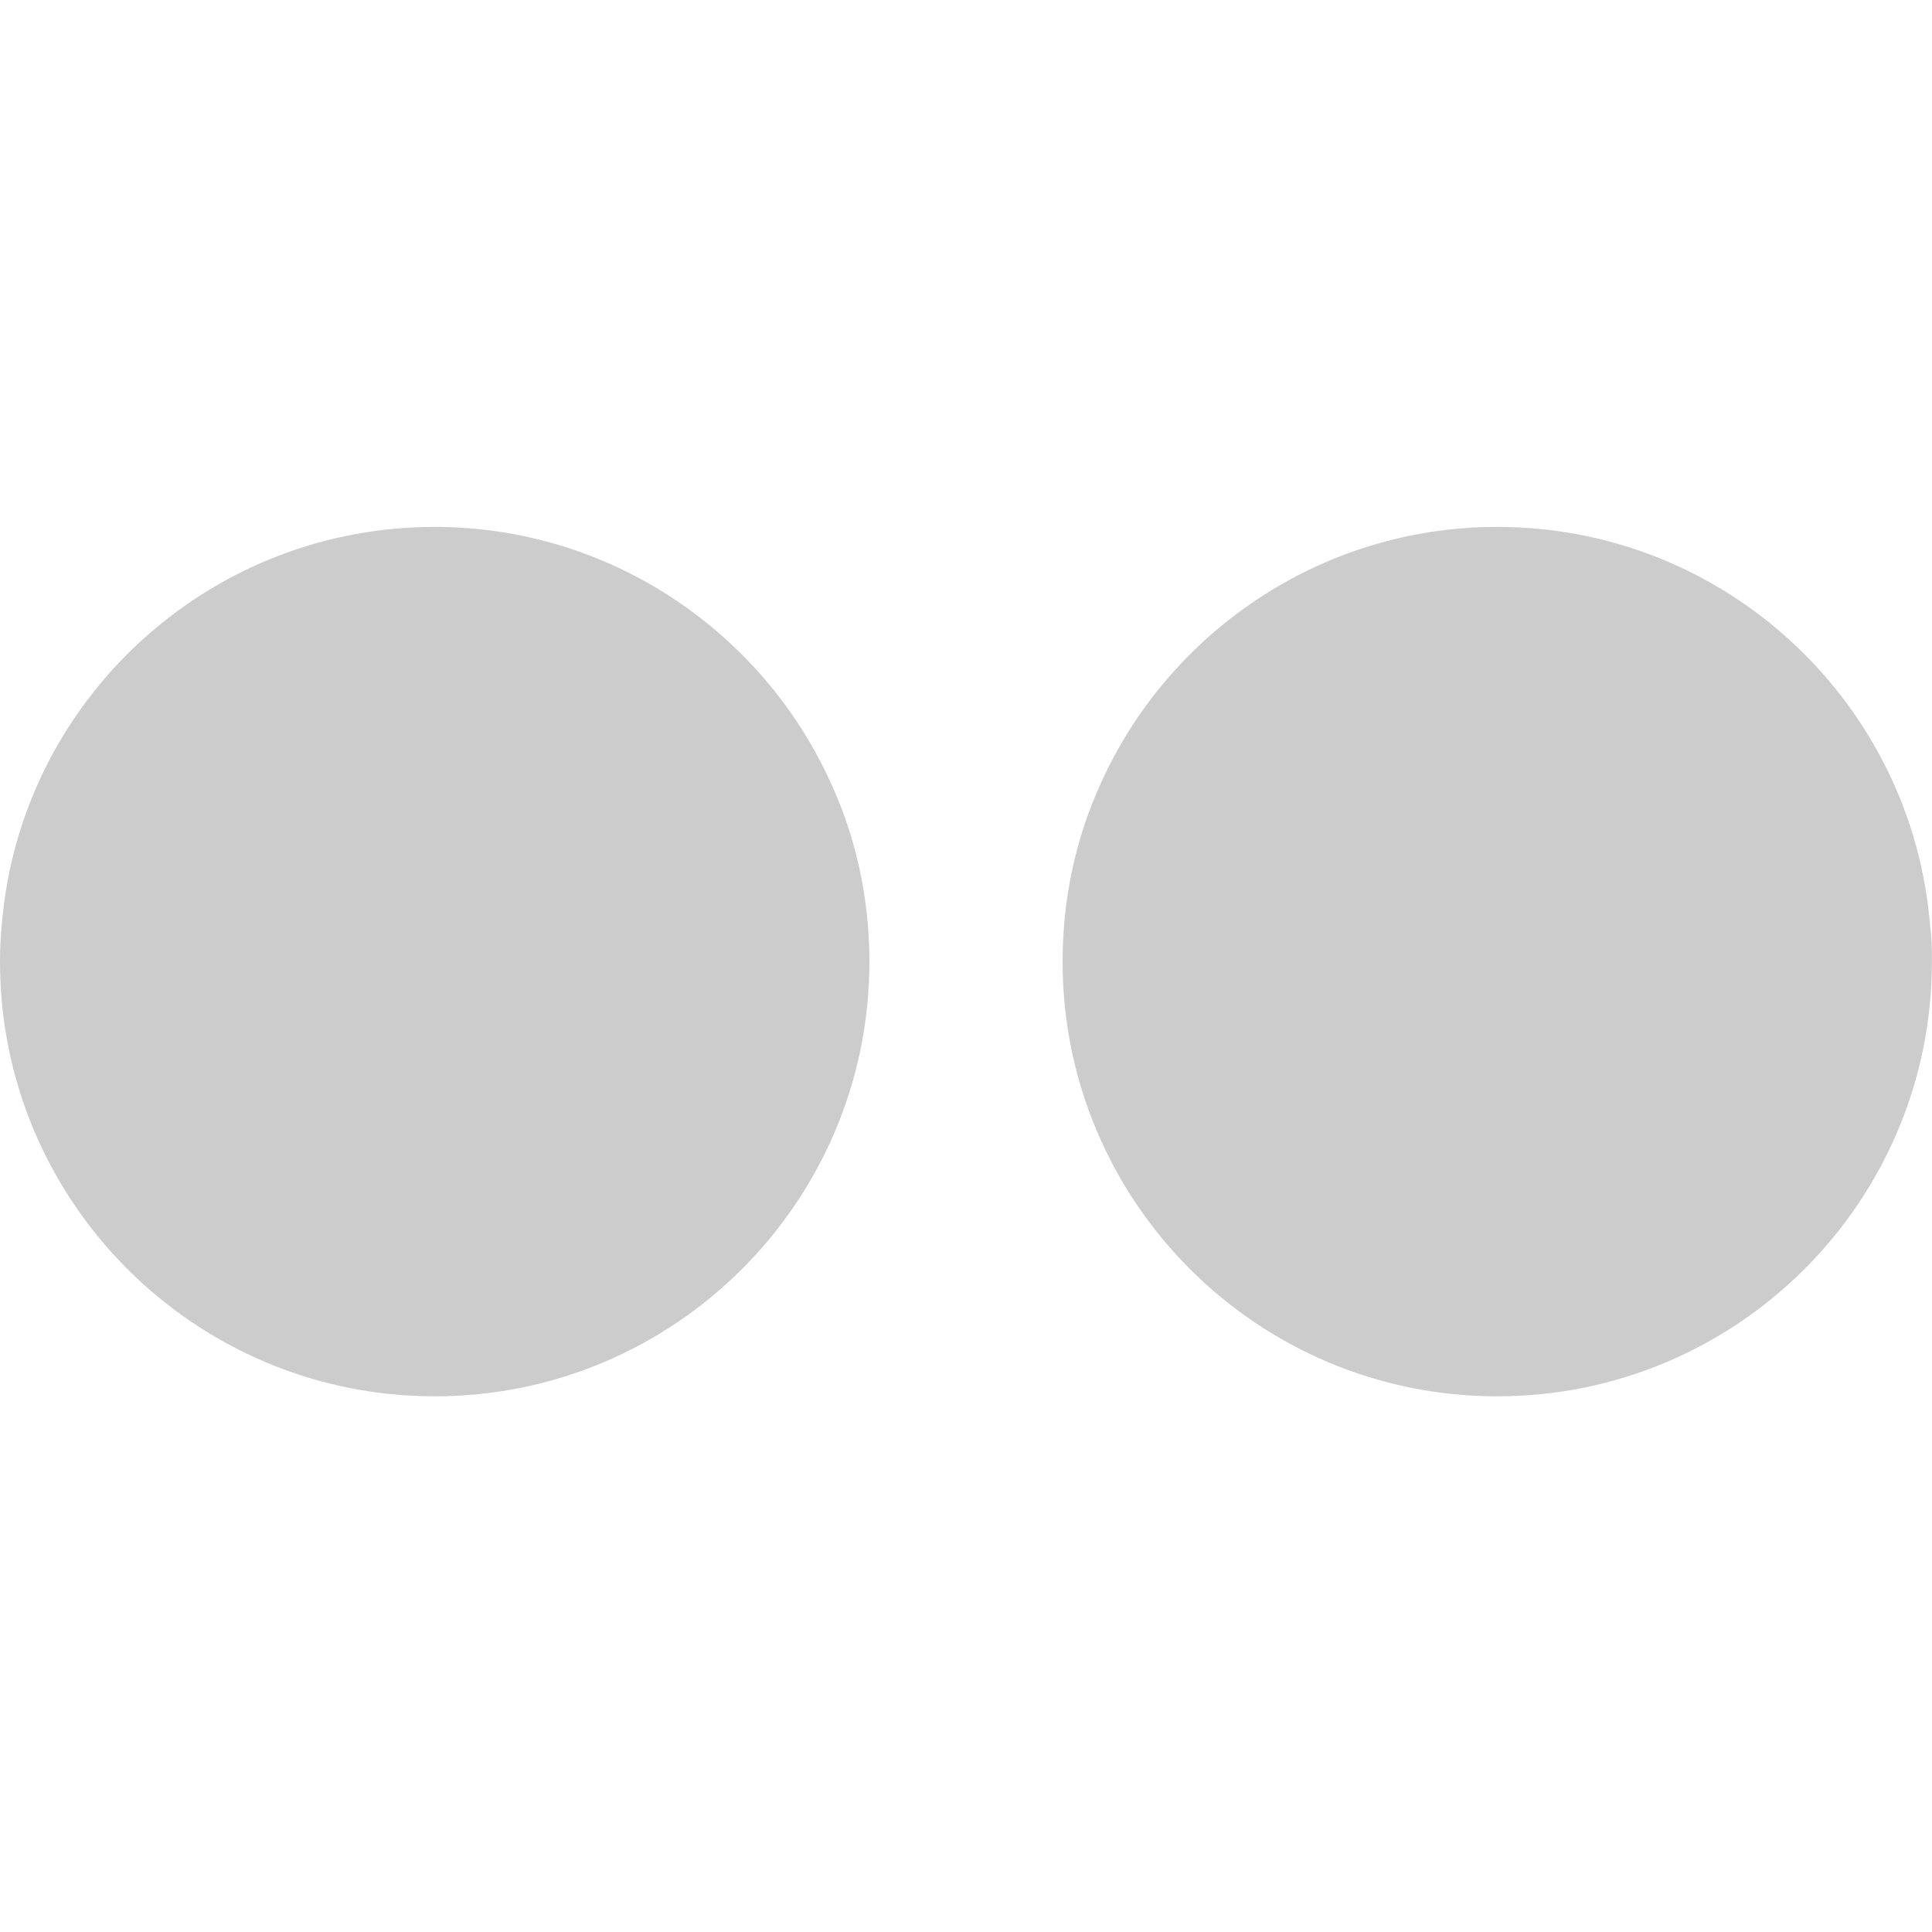
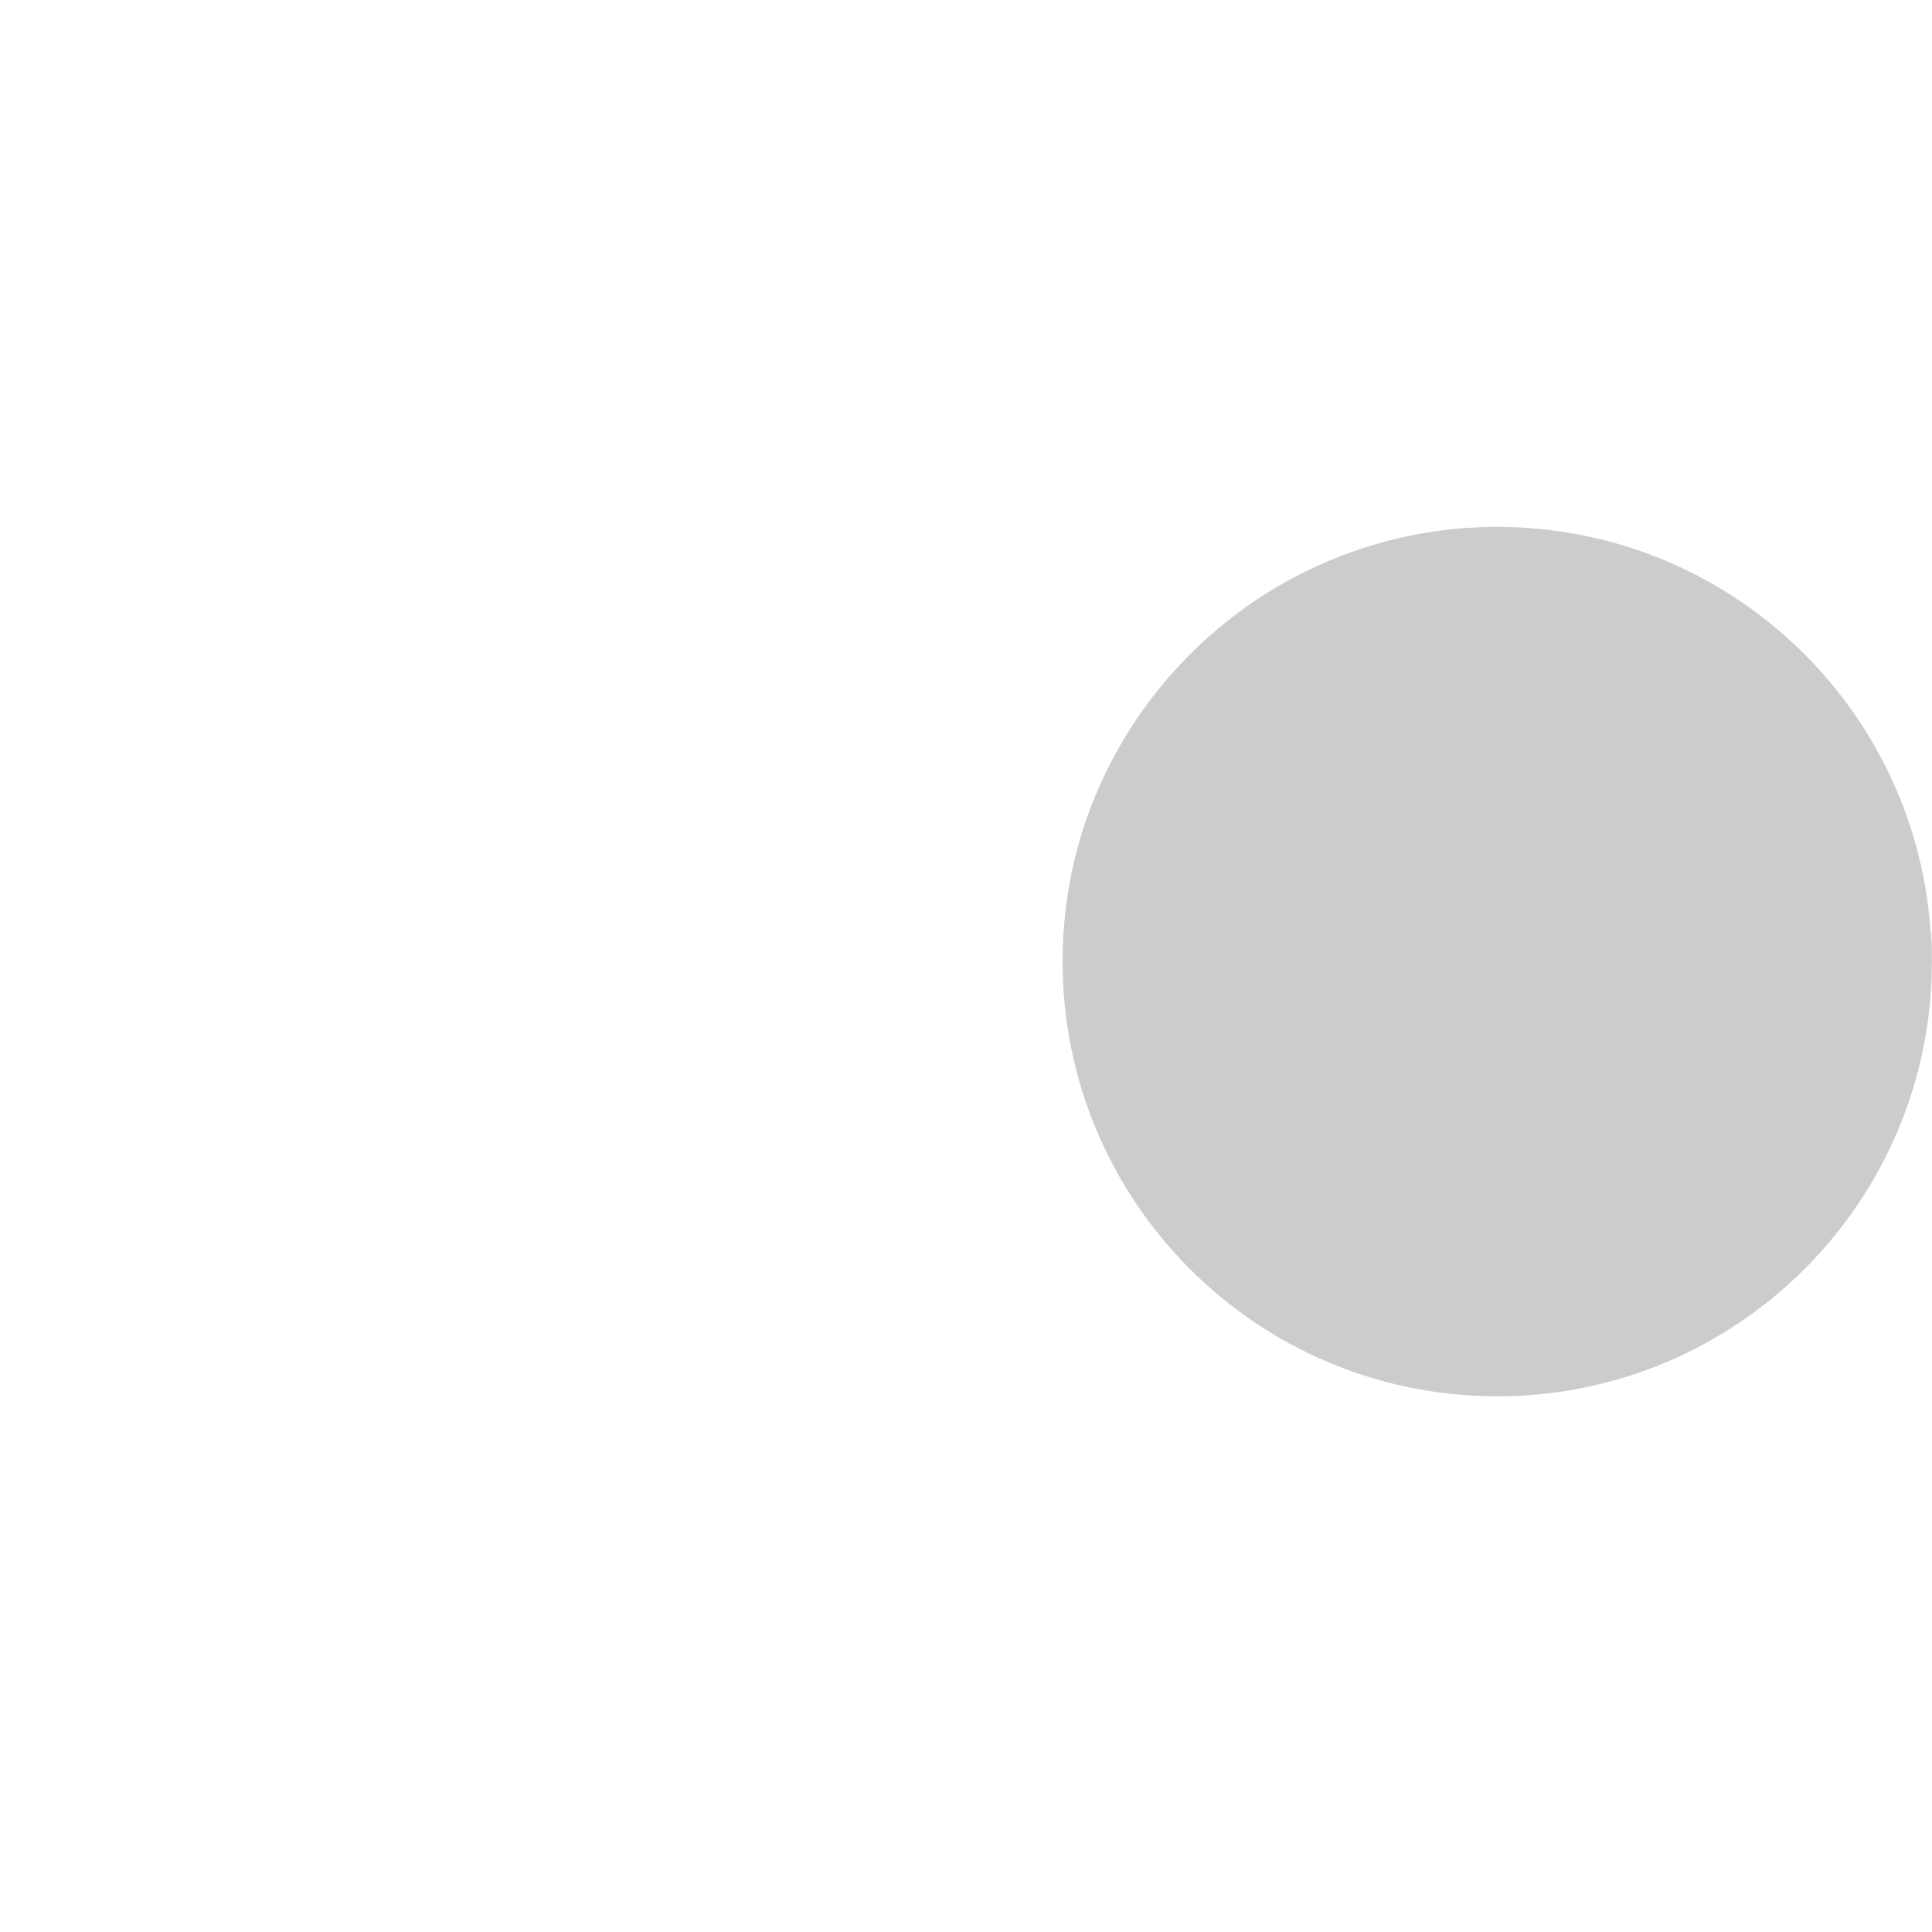
<svg xmlns="http://www.w3.org/2000/svg" width="22" height="22" viewBox="0 0 22 22" fill="none">
-   <path d="M4.95 6C2.442 6 0.368 7.863 0.047 10.281C0.019 10.501 0 10.721 0 10.95C0 13.683 2.216 15.9 4.95 15.9C7.684 15.9 9.9 13.683 9.9 10.95C9.9 10.214 9.739 9.507 9.447 8.886C8.664 7.185 6.939 6 4.95 6Z" fill="#CCCCCC" />
  <path d="M21.98 10.558C21.782 8.007 19.651 6 17.049 6C15.041 6 13.306 7.204 12.533 8.924C12.25 9.545 12.1 10.233 12.1 10.95C12.1 13.683 14.315 15.9 17.049 15.9C19.783 15.9 21.999 13.683 21.999 10.95C21.999 10.816 21.999 10.692 21.98 10.558Z" fill="#CCCCCC" />
</svg>